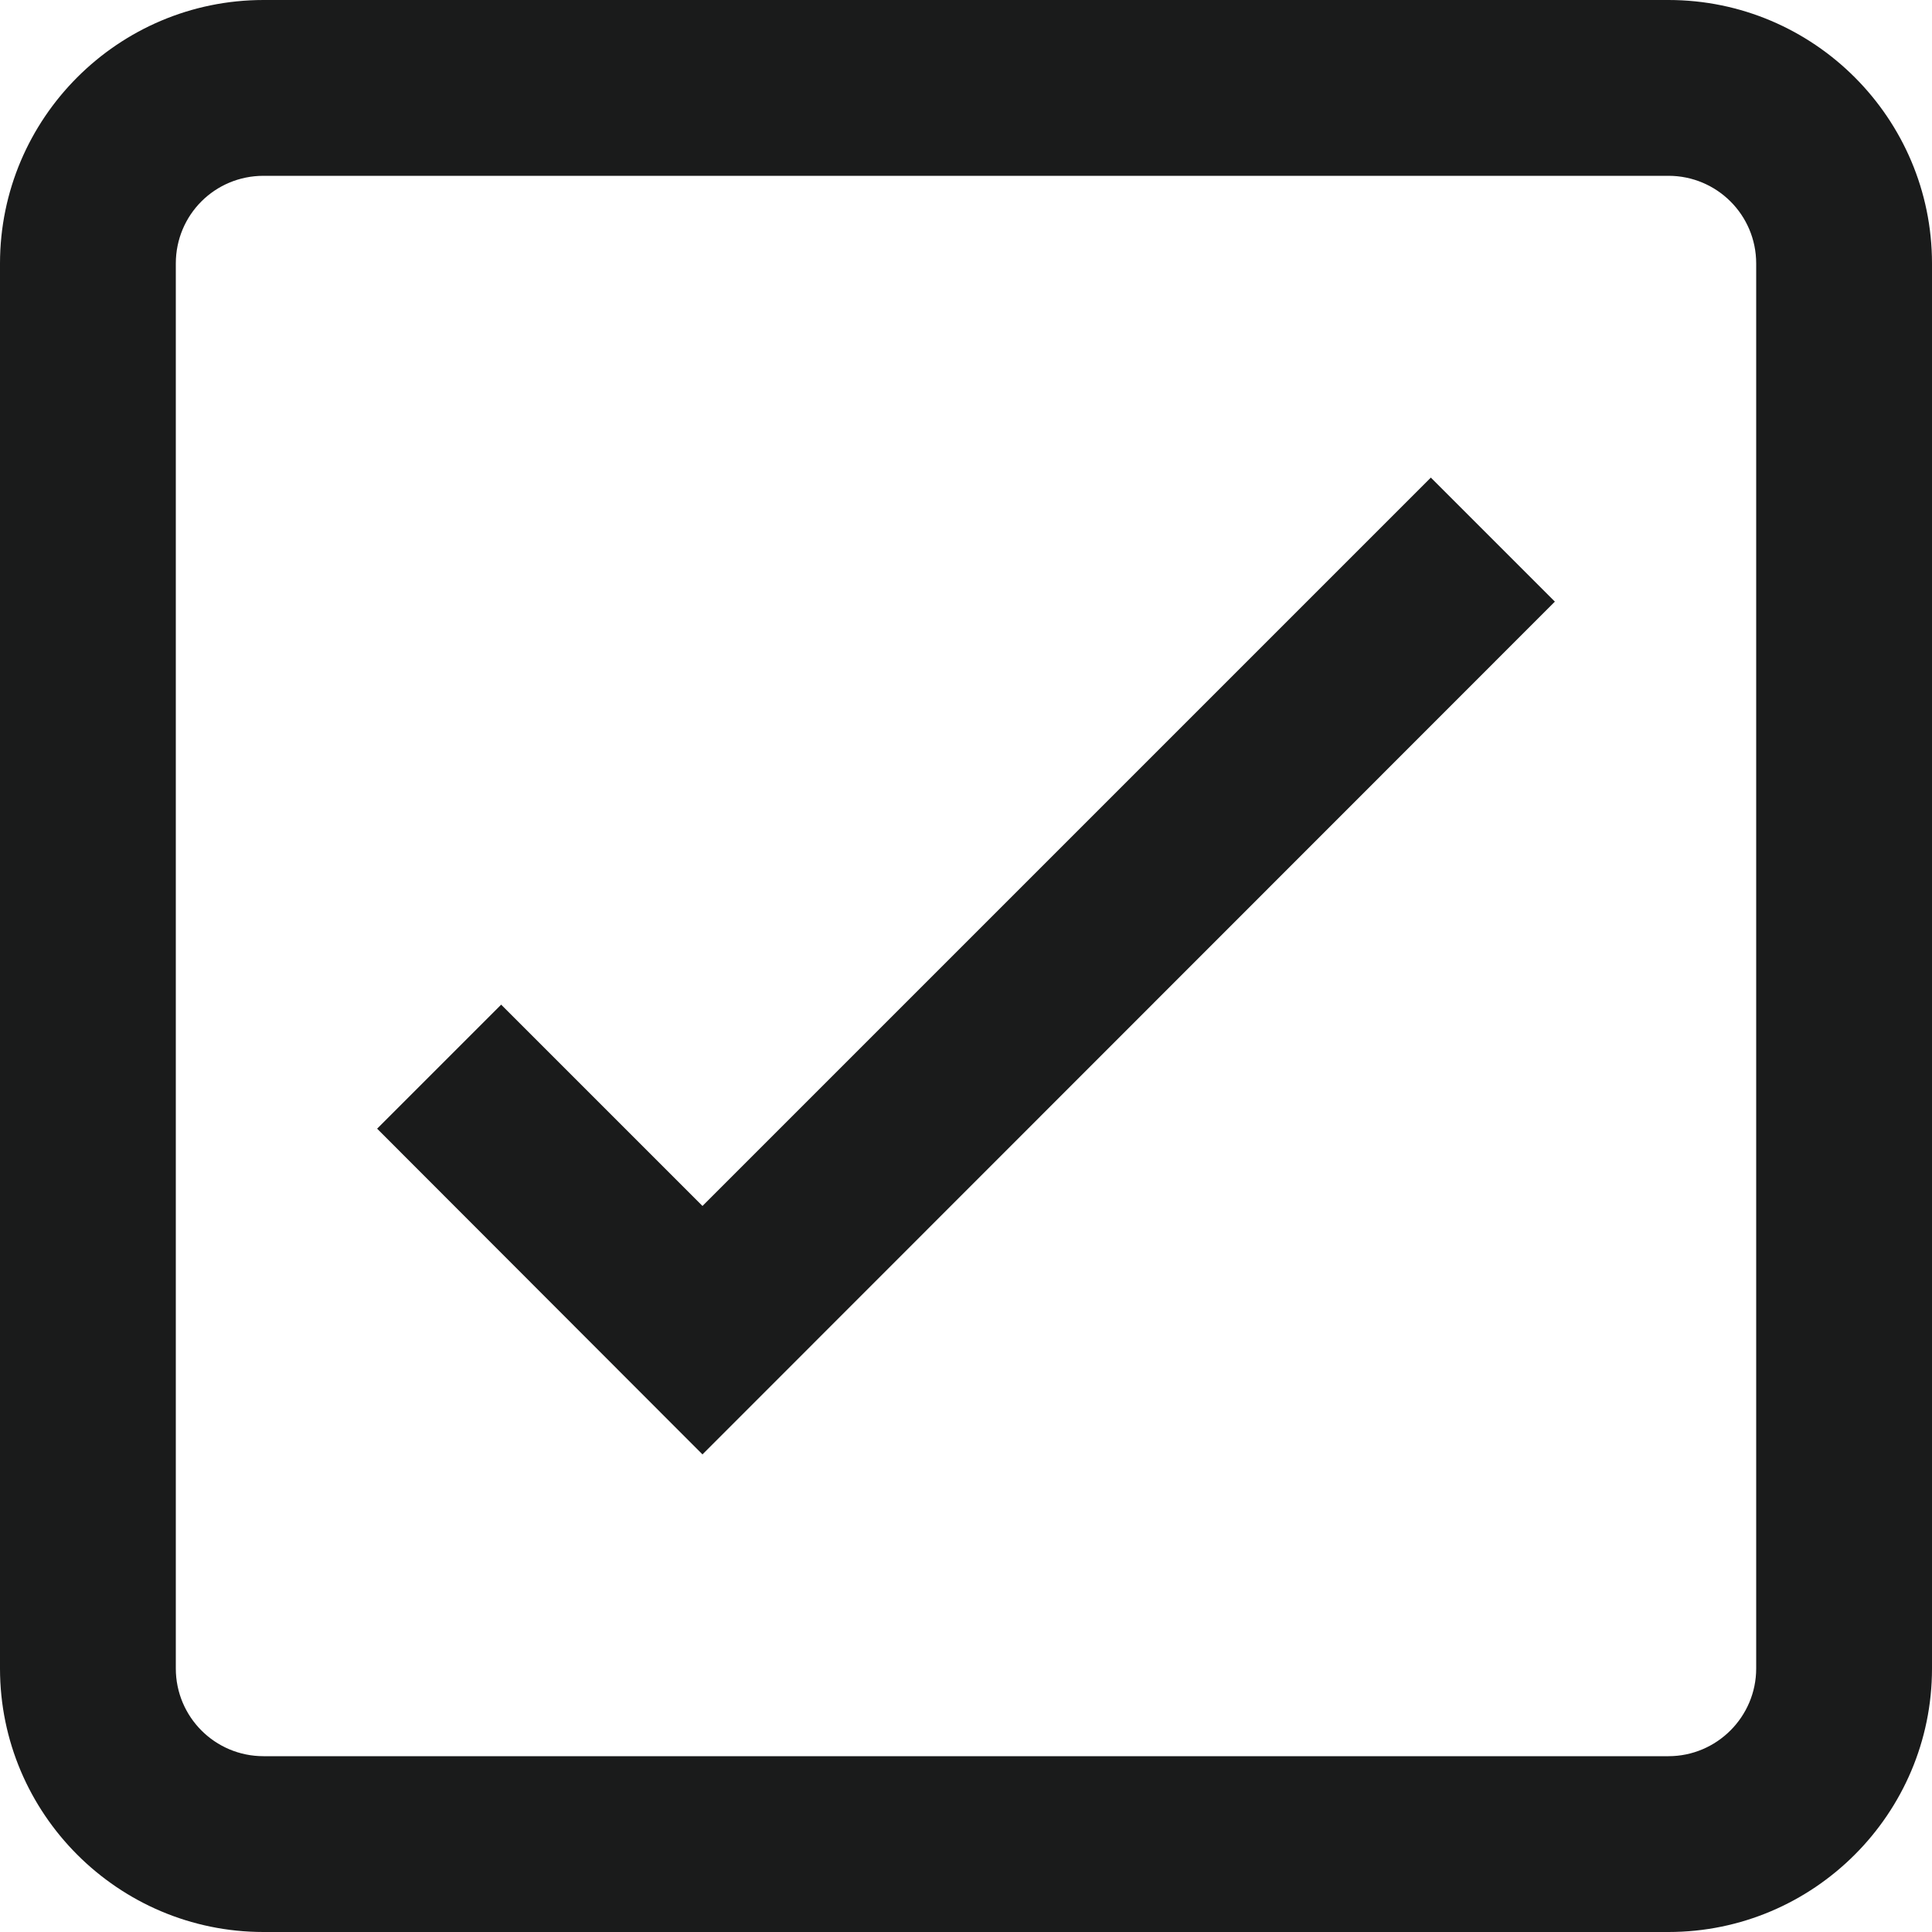
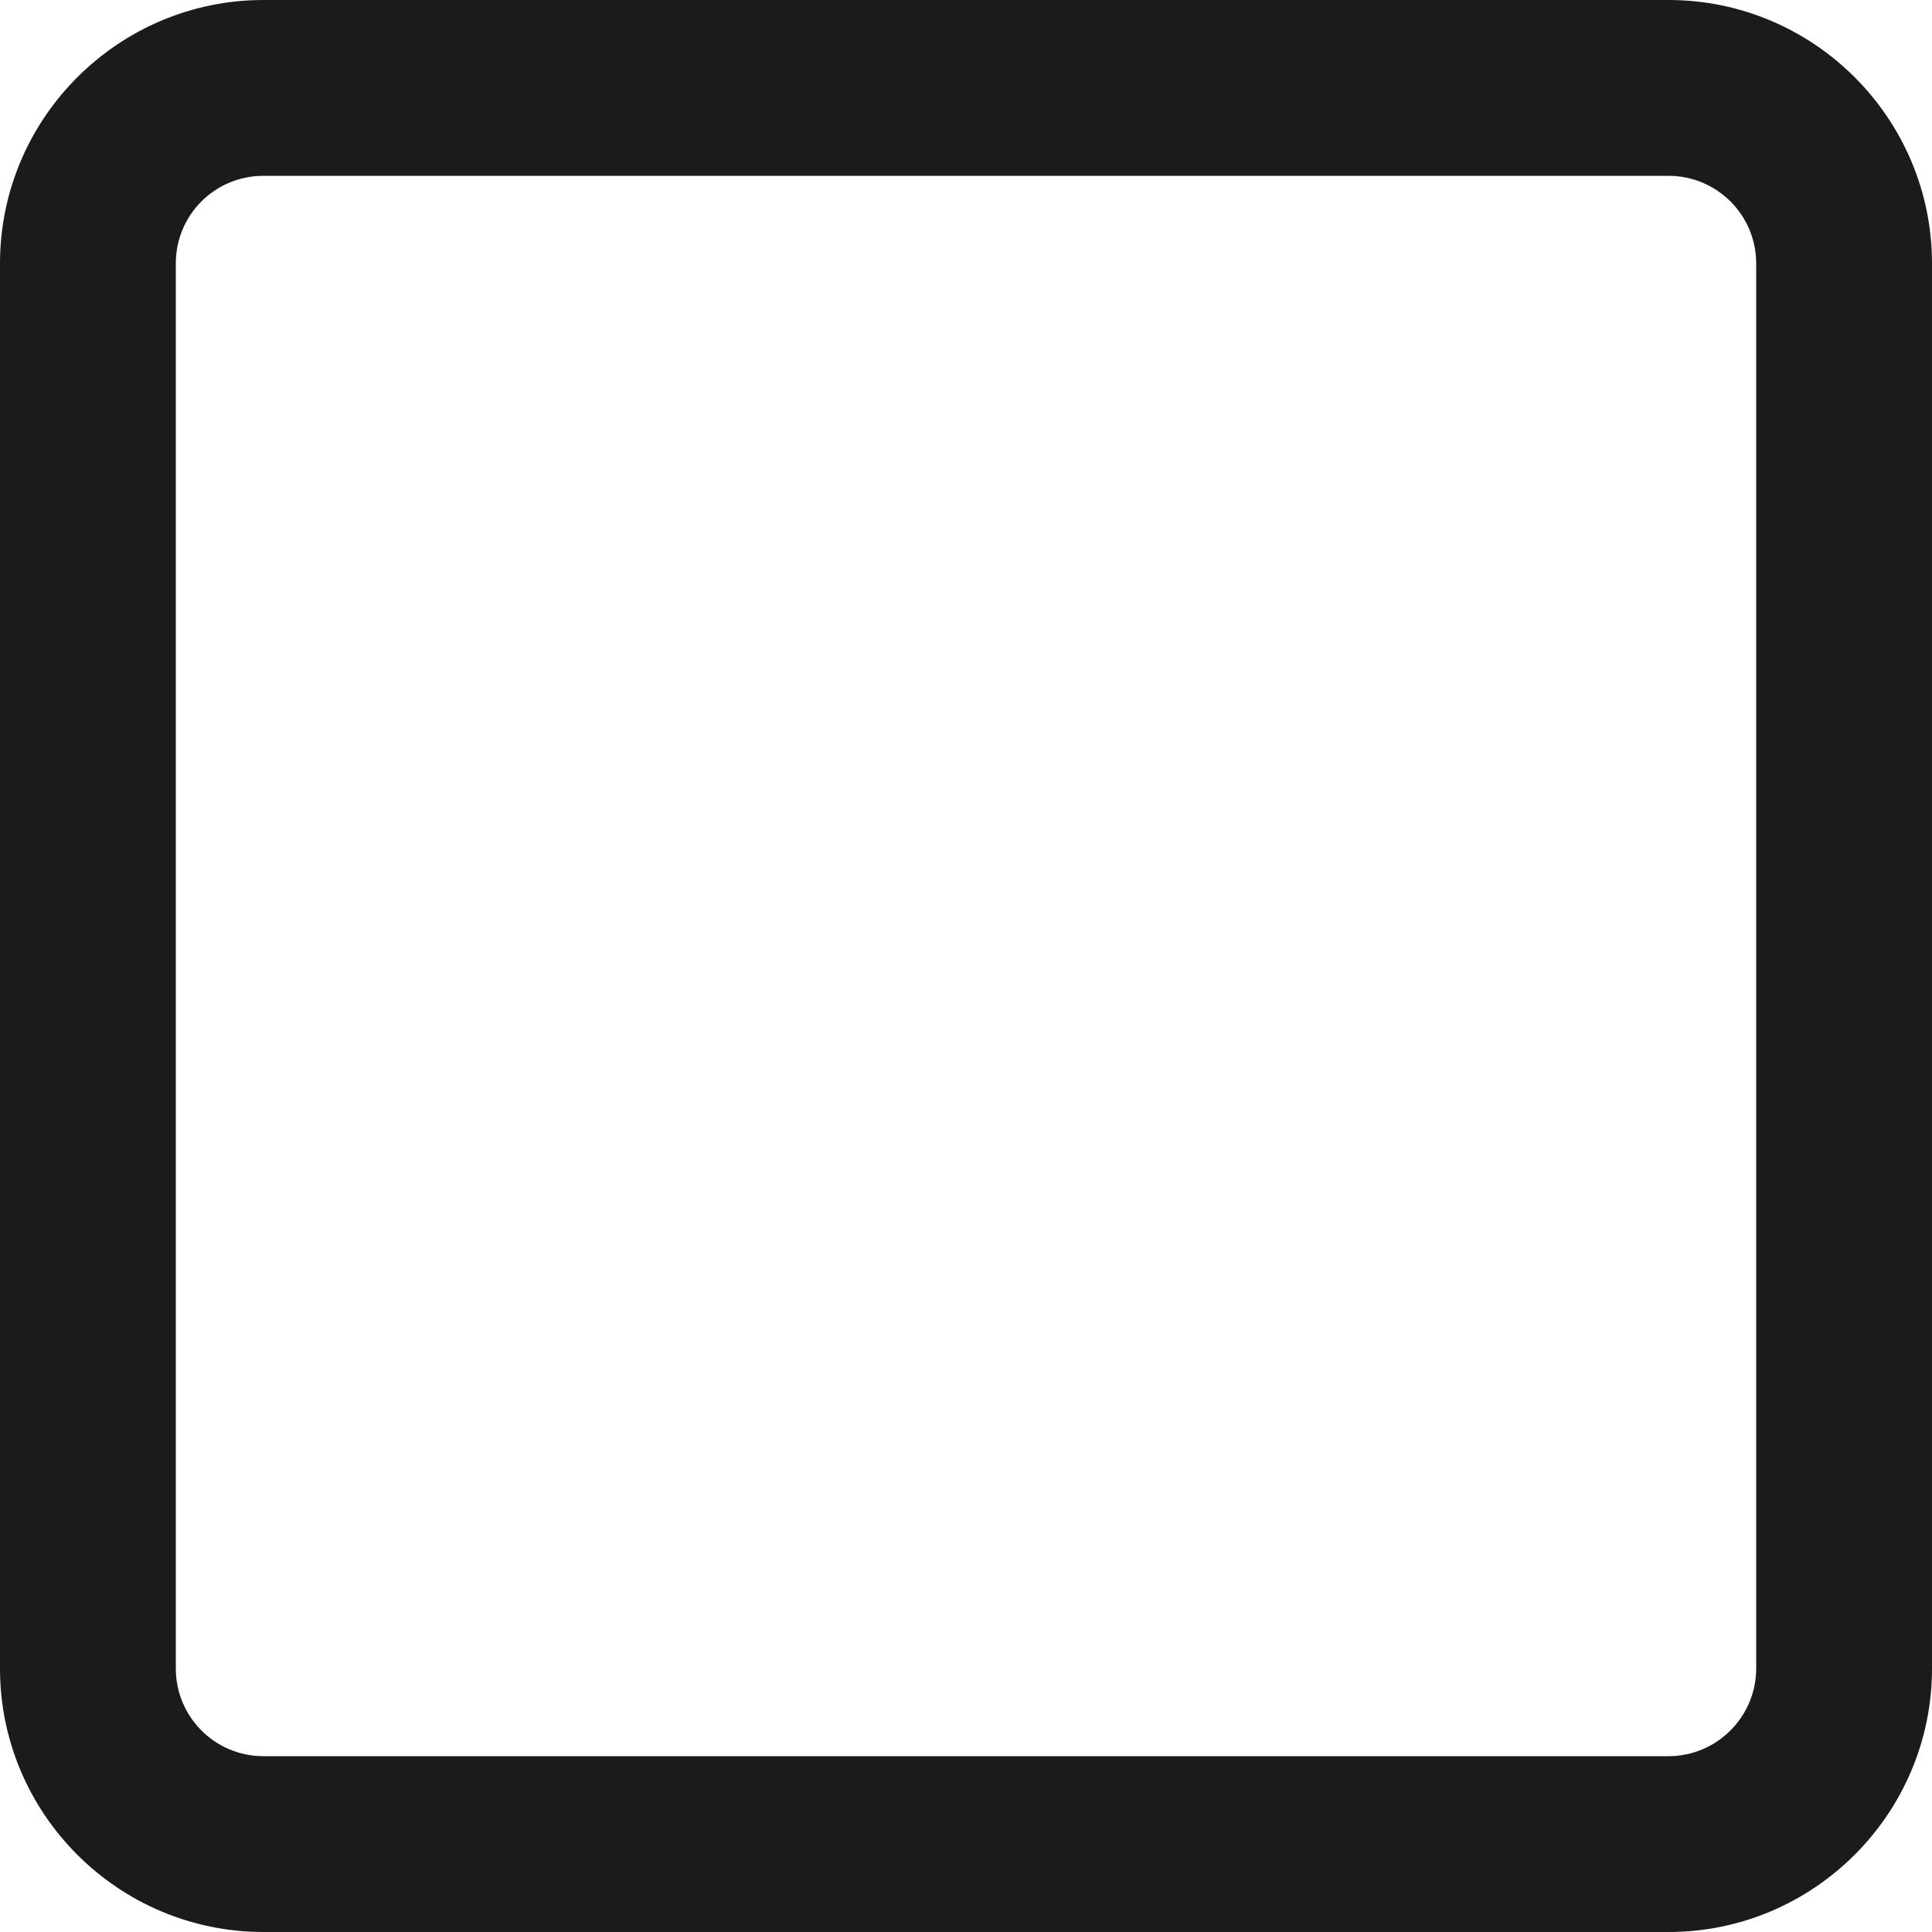
<svg xmlns="http://www.w3.org/2000/svg" width="50mm" height="50mm" viewBox="0 0 5000 5000" shape-rendering="geometricPrecision" text-rendering="geometricPrecision" image-rendering="optimizeQuality" fill-rule="evenodd" clip-rule="evenodd">
  <defs>
    <style>.fil0{fill:#1a1b1b}</style>
  </defs>
  <g id="Слой_x0020_1">
    <path class="fil0" d="M455 682c0-126 101-227 227-227h3636c125 0 227 101 227 227v3636c0 125-102 227-227 227H682c-126 0-227-102-227-227V682zm227 4318h3636c376 0 682-306 682-682V682c0-376-306-682-682-682H682C306 0 0 306 0 682v3636c0 376 306 682 682 682z" />
-     <path class="fil0" d="M4024 1557l-321-321-1885 1885-521-521-321 321 842 843z" />
  </g>
</svg>